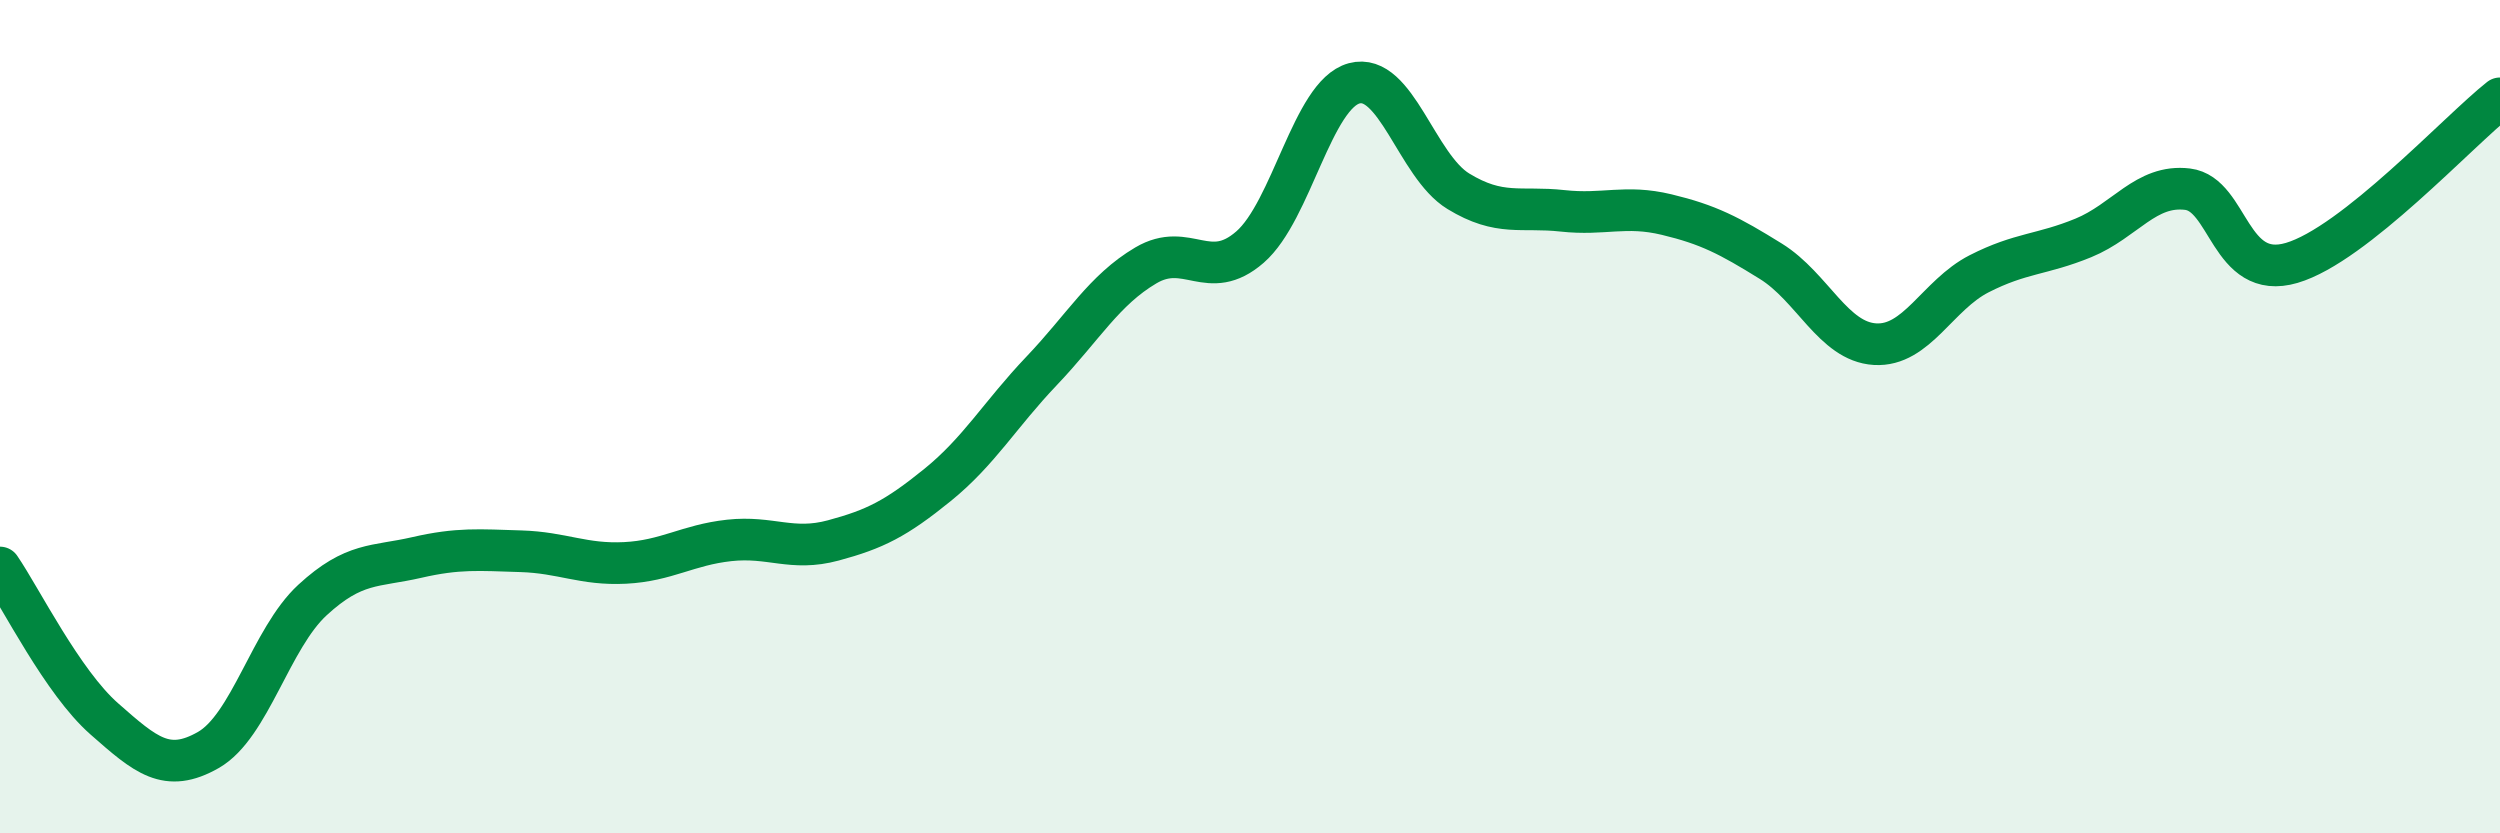
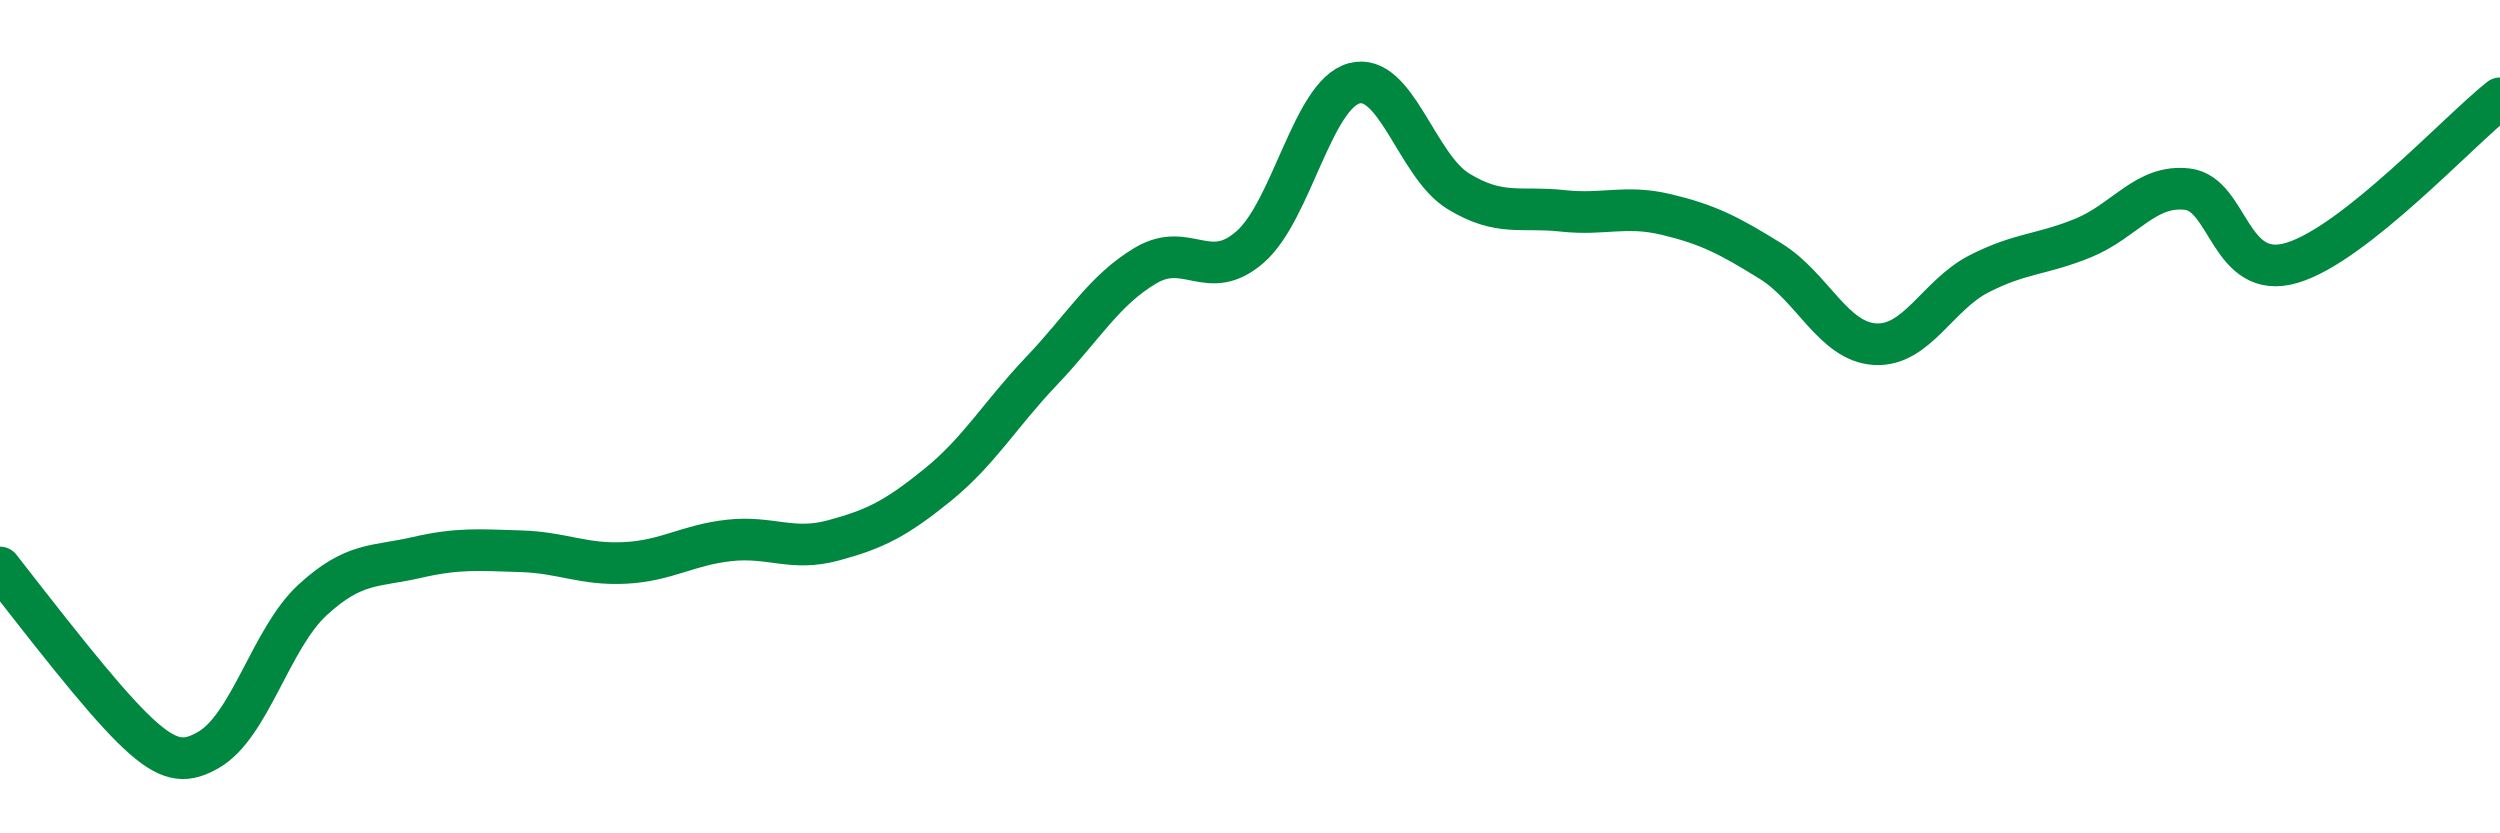
<svg xmlns="http://www.w3.org/2000/svg" width="60" height="20" viewBox="0 0 60 20">
-   <path d="M 0,13.62 C 0.5,14.35 1.5,16.37 2.5,17.25 C 3.5,18.13 4,18.57 5,18 C 6,17.43 6.5,15.32 7.5,14.4 C 8.5,13.48 9,13.61 10,13.38 C 11,13.15 11.5,13.2 12.5,13.23 C 13.5,13.26 14,13.56 15,13.51 C 16,13.46 16.5,13.08 17.5,12.97 C 18.5,12.86 19,13.24 20,12.97 C 21,12.7 21.5,12.45 22.5,11.64 C 23.5,10.83 24,9.95 25,8.9 C 26,7.85 26.5,6.96 27.5,6.37 C 28.5,5.78 29,6.8 30,5.93 C 31,5.06 31.5,2.27 32.5,2 C 33.5,1.73 34,3.98 35,4.59 C 36,5.2 36.5,4.95 37.5,5.06 C 38.5,5.17 39,4.91 40,5.15 C 41,5.39 41.5,5.65 42.5,6.27 C 43.5,6.89 44,8.2 45,8.26 C 46,8.32 46.5,7.08 47.5,6.57 C 48.5,6.06 49,6.12 50,5.71 C 51,5.3 51.5,4.42 52.5,4.54 C 53.5,4.66 53.5,6.75 55,6.31 C 56.5,5.87 59,3.15 60,2.36L60 20L0 20Z" fill="#008740" opacity="0.1" stroke-linecap="round" stroke-linejoin="round" />
-   <path d="M 0,13.62 C 0.5,14.35 1.5,16.37 2.5,17.25 C 3.5,18.13 4,18.57 5,18 C 6,17.43 6.5,15.32 7.5,14.4 C 8.5,13.48 9,13.61 10,13.38 C 11,13.15 11.5,13.2 12.5,13.23 C 13.5,13.26 14,13.56 15,13.51 C 16,13.46 16.5,13.08 17.5,12.97 C 18.5,12.86 19,13.24 20,12.97 C 21,12.7 21.5,12.45 22.5,11.64 C 23.5,10.83 24,9.95 25,8.9 C 26,7.85 26.5,6.96 27.5,6.37 C 28.5,5.78 29,6.8 30,5.93 C 31,5.06 31.5,2.27 32.5,2 C 33.5,1.73 34,3.98 35,4.59 C 36,5.2 36.5,4.95 37.5,5.06 C 38.5,5.17 39,4.91 40,5.15 C 41,5.39 41.5,5.65 42.5,6.27 C 43.5,6.89 44,8.2 45,8.26 C 46,8.32 46.5,7.08 47.5,6.57 C 48.5,6.06 49,6.12 50,5.71 C 51,5.3 51.5,4.42 52.5,4.54 C 53.5,4.66 53.5,6.75 55,6.31 C 56.5,5.87 59,3.15 60,2.36" stroke="#008740" stroke-width="1" fill="none" stroke-linecap="round" stroke-linejoin="round" />
+   <path d="M 0,13.62 C 3.5,18.13 4,18.57 5,18 C 6,17.43 6.5,15.32 7.5,14.4 C 8.5,13.48 9,13.61 10,13.38 C 11,13.15 11.5,13.2 12.5,13.23 C 13.5,13.26 14,13.56 15,13.51 C 16,13.46 16.5,13.08 17.5,12.97 C 18.5,12.86 19,13.24 20,12.97 C 21,12.7 21.5,12.45 22.5,11.64 C 23.5,10.83 24,9.95 25,8.9 C 26,7.85 26.5,6.96 27.5,6.37 C 28.5,5.78 29,6.8 30,5.93 C 31,5.06 31.5,2.27 32.5,2 C 33.5,1.73 34,3.98 35,4.59 C 36,5.2 36.5,4.95 37.5,5.06 C 38.5,5.17 39,4.91 40,5.15 C 41,5.39 41.5,5.65 42.5,6.27 C 43.5,6.89 44,8.2 45,8.26 C 46,8.32 46.5,7.08 47.5,6.57 C 48.5,6.06 49,6.12 50,5.71 C 51,5.3 51.5,4.42 52.5,4.54 C 53.5,4.66 53.5,6.75 55,6.31 C 56.5,5.87 59,3.15 60,2.36" stroke="#008740" stroke-width="1" fill="none" stroke-linecap="round" stroke-linejoin="round" />
</svg>